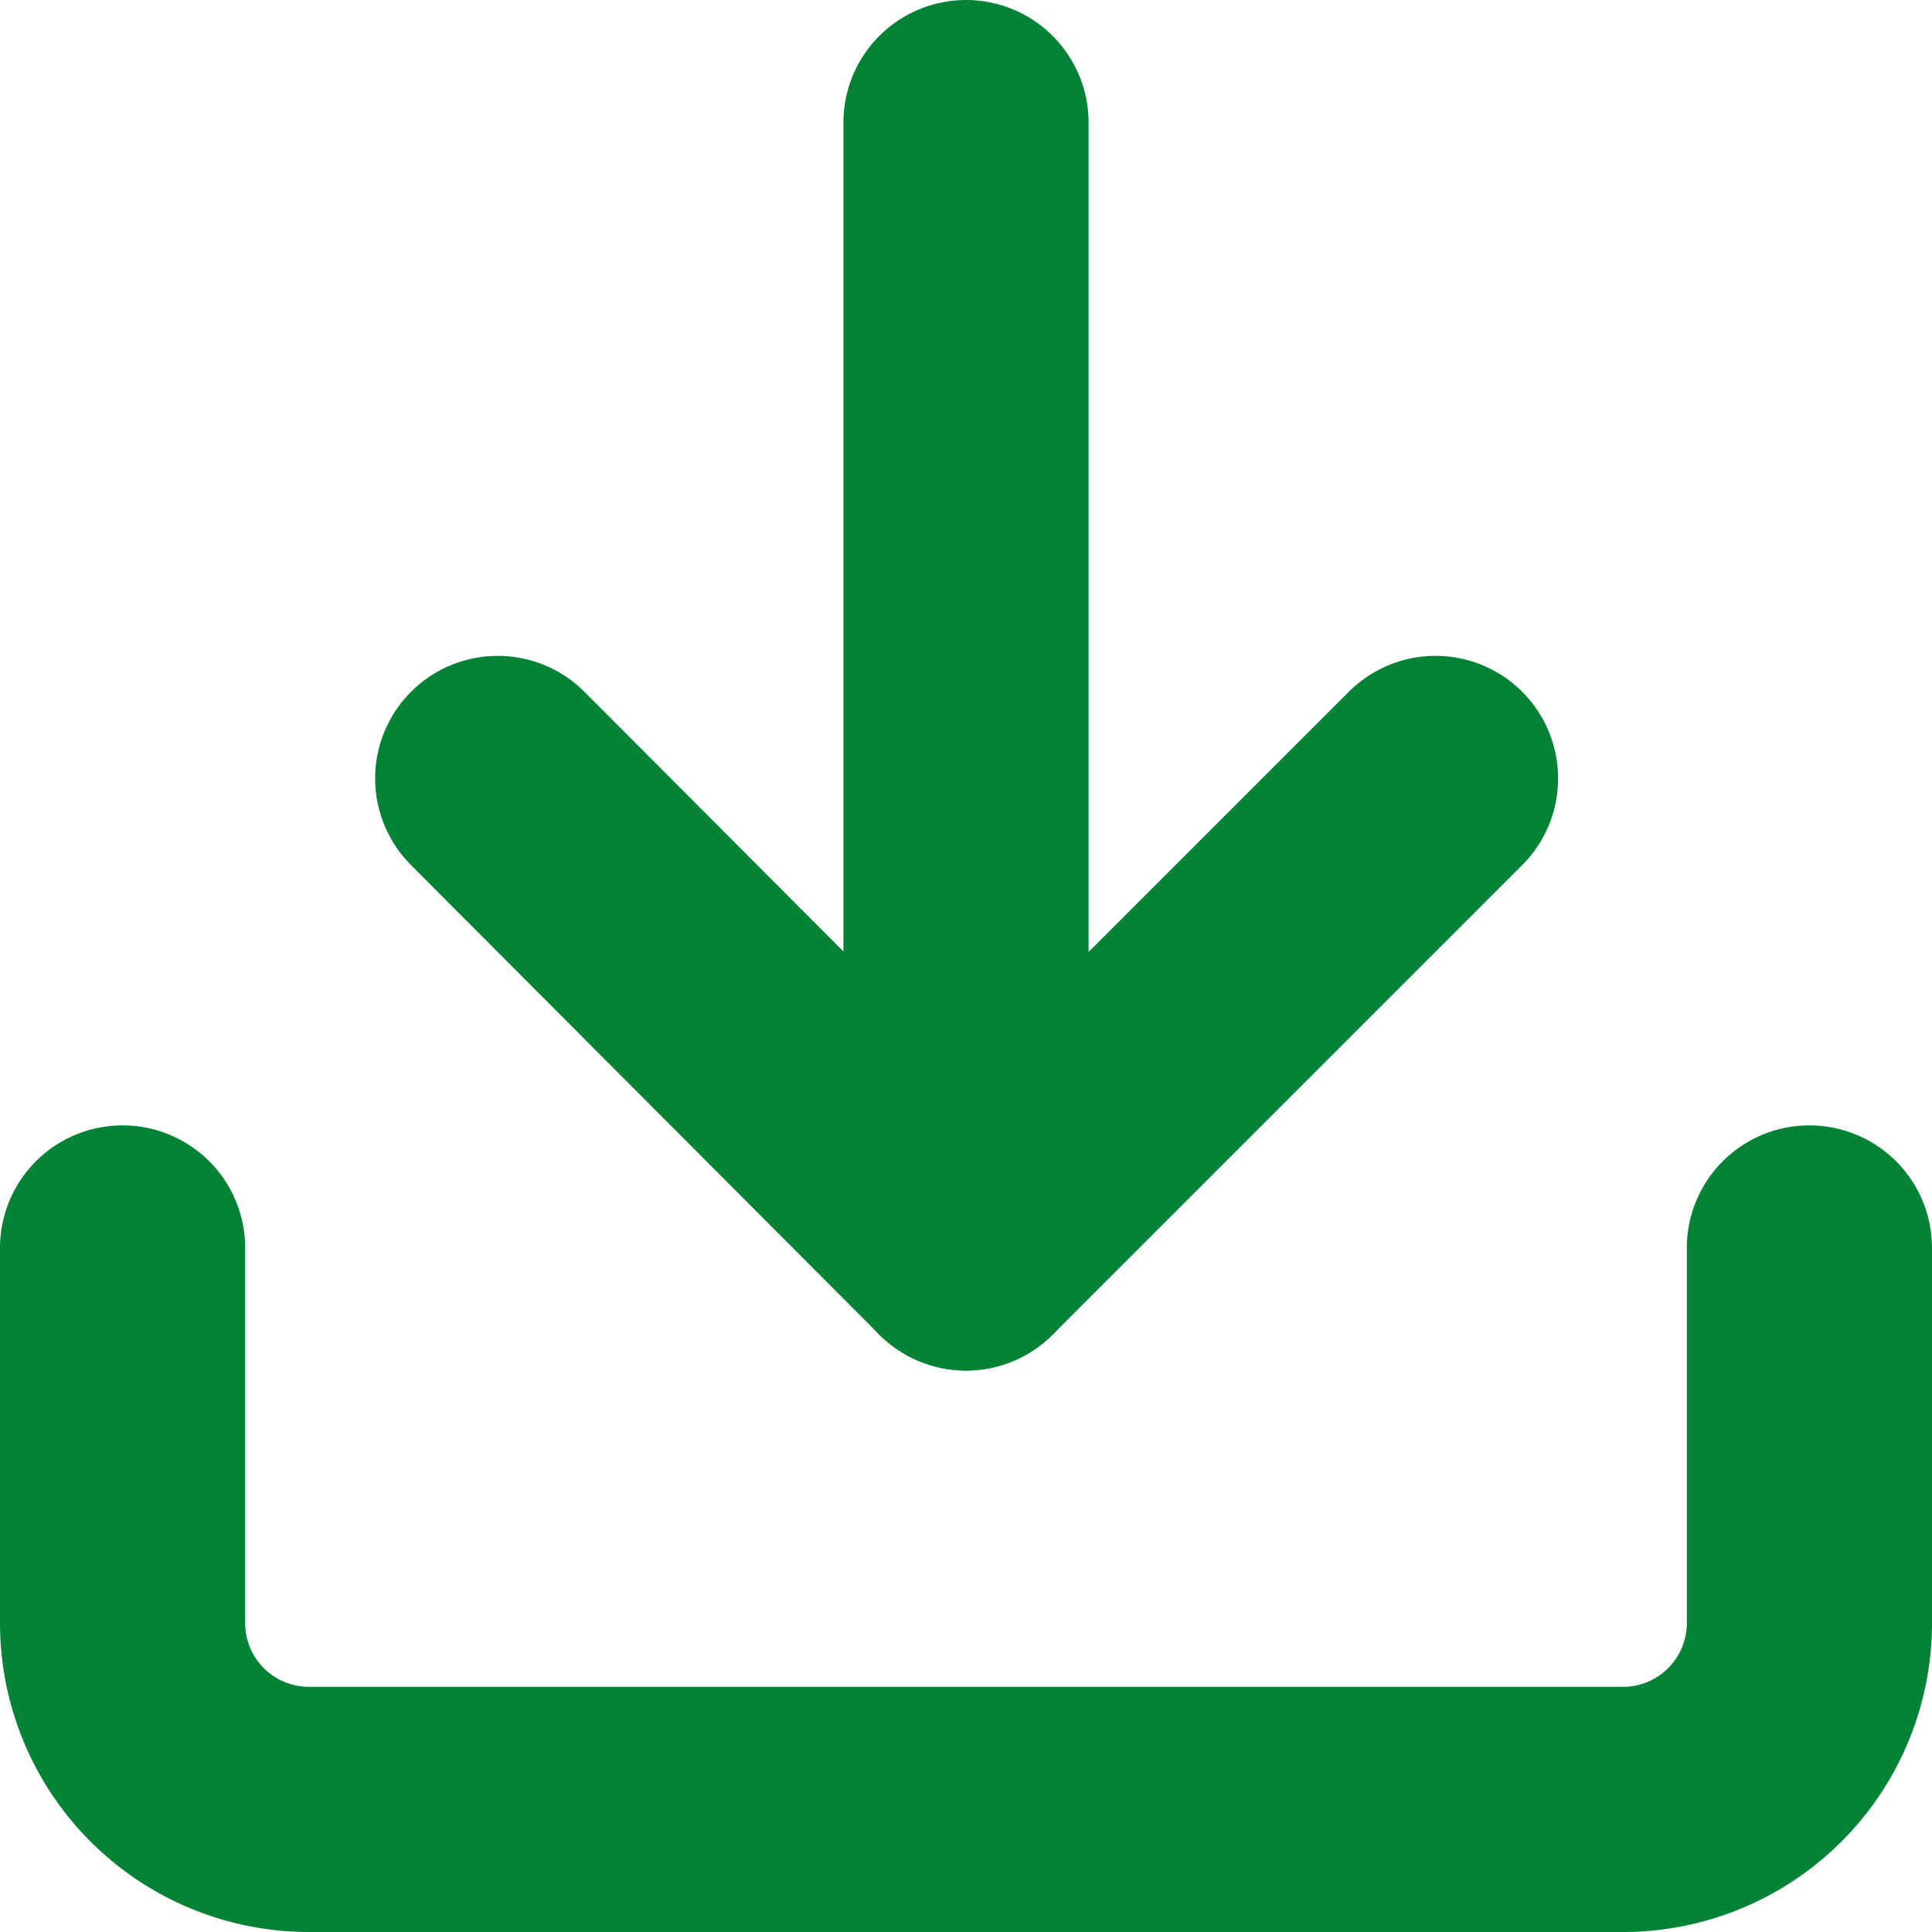
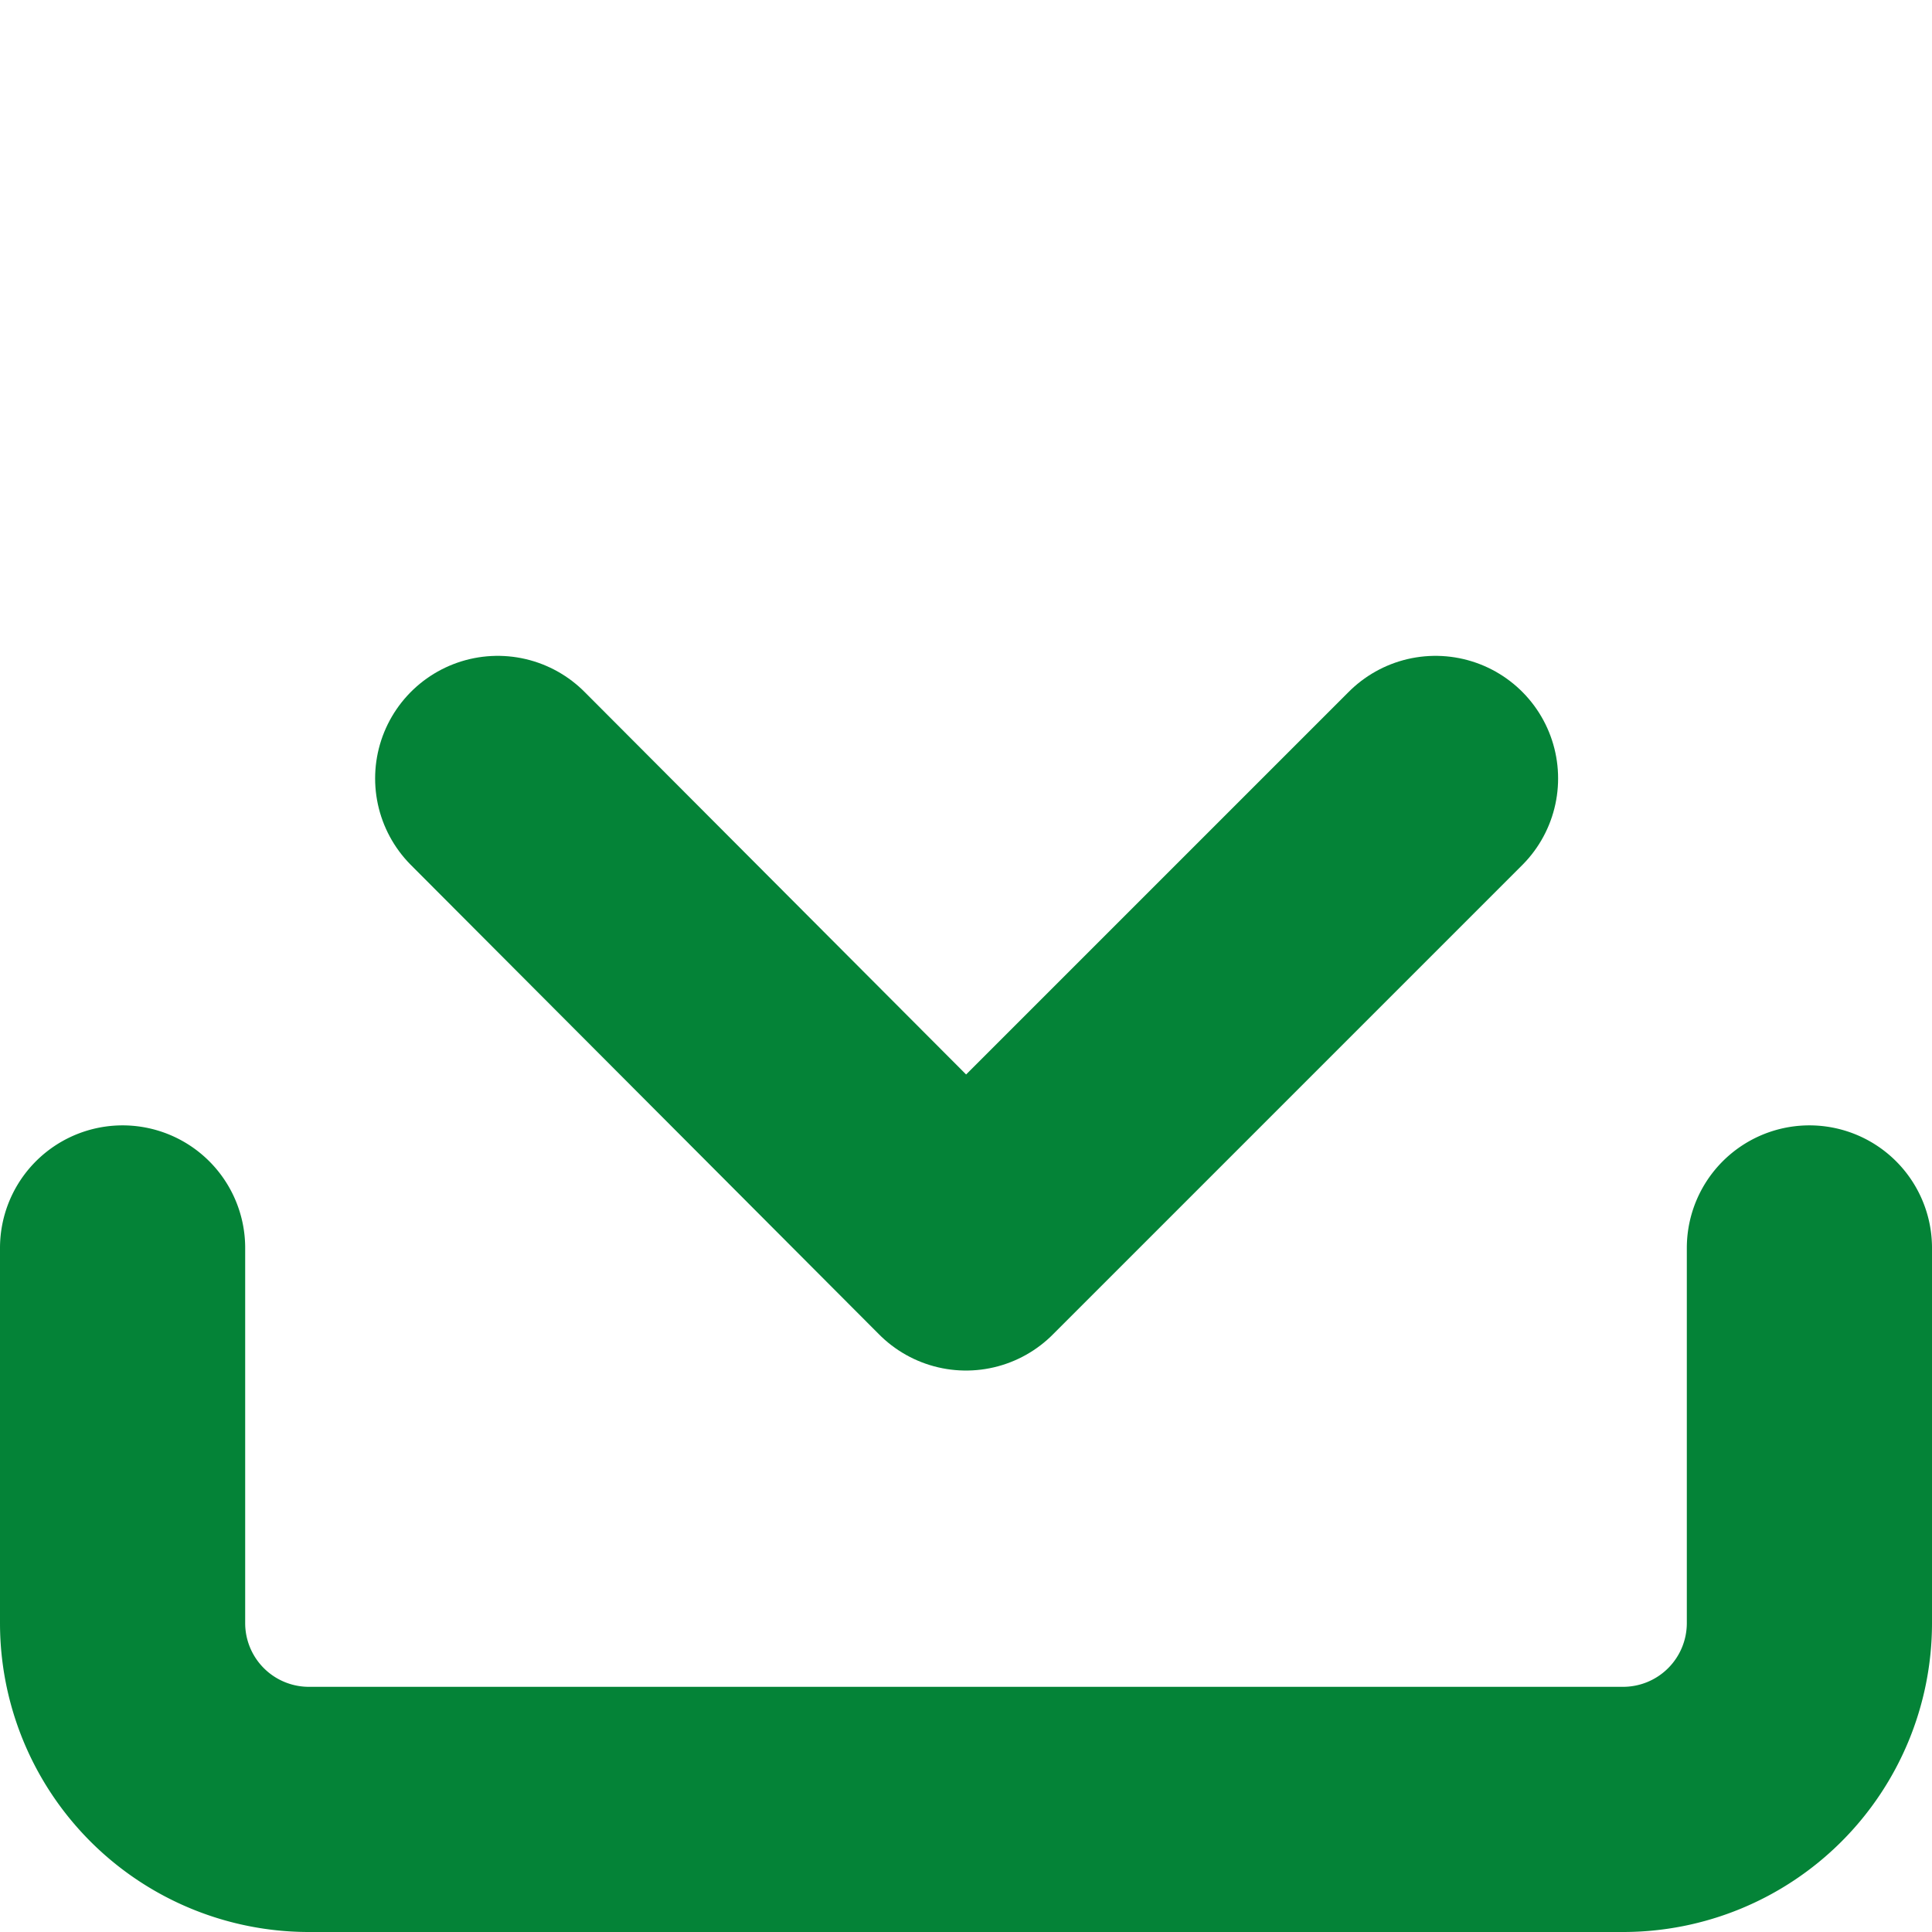
<svg xmlns="http://www.w3.org/2000/svg" viewBox="0 0 15.76 15.76">
  <defs>
    <style>.cls-1{fill:none;stroke:#048337;stroke-linecap:round;stroke-linejoin:round;stroke-width:2px;}</style>
  </defs>
  <g id="Ebene_2" data-name="Ebene 2">
    <g id="Ebene_1-2" data-name="Ebene 1">
      <g id="Icon_feather-download" data-name="Icon feather-download">
        <path id="Pfad_202" data-name="Pfad 202" class="cls-1" d="M14.76,10.18v3.06a1.52,1.52,0,0,1-1.52,1.52H2.53A1.52,1.52,0,0,1,1,13.24V10.18" />
        <path id="Pfad_203" data-name="Pfad 203" class="cls-1" d="M4.06,6.35l3.82,3.83,3.83-3.83" />
-         <path id="Pfad_204" data-name="Pfad 204" class="cls-1" d="M7.88,10.18V1" />
      </g>
    </g>
  </g>
</svg>